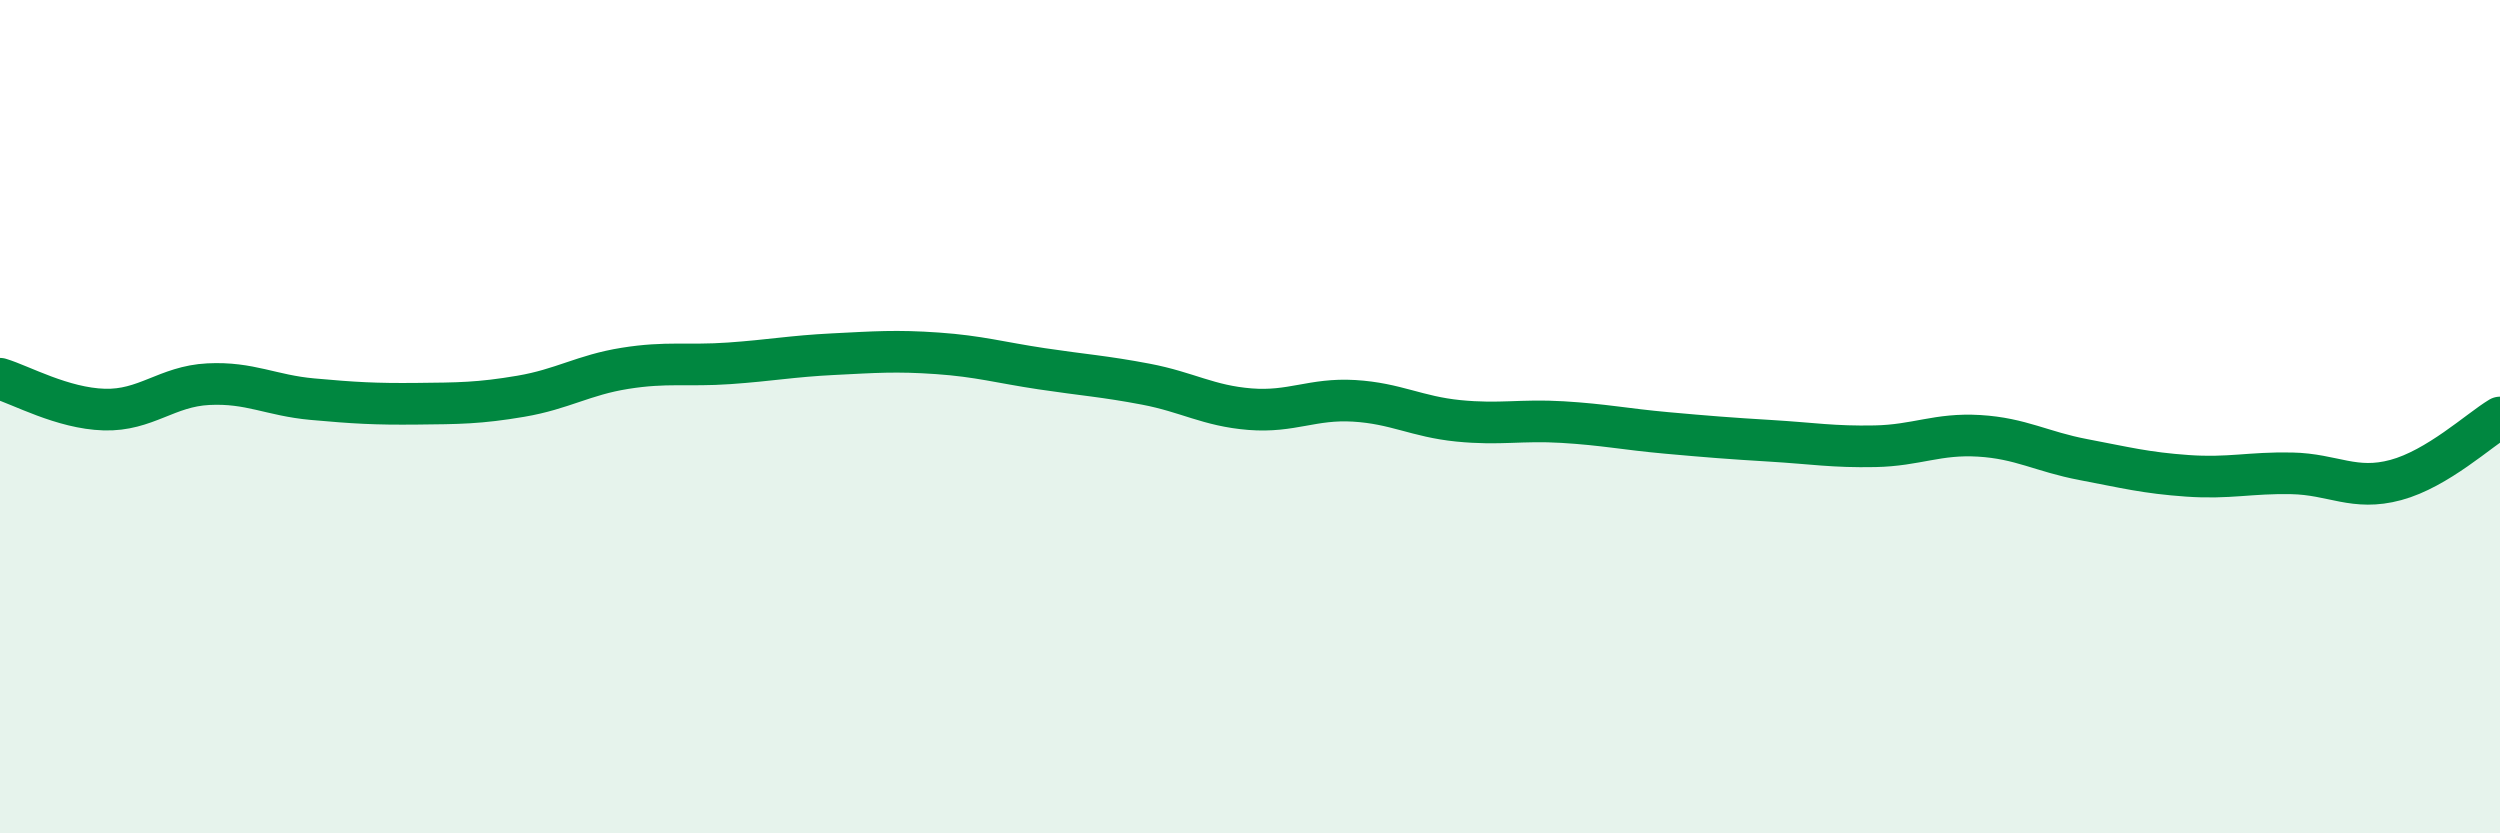
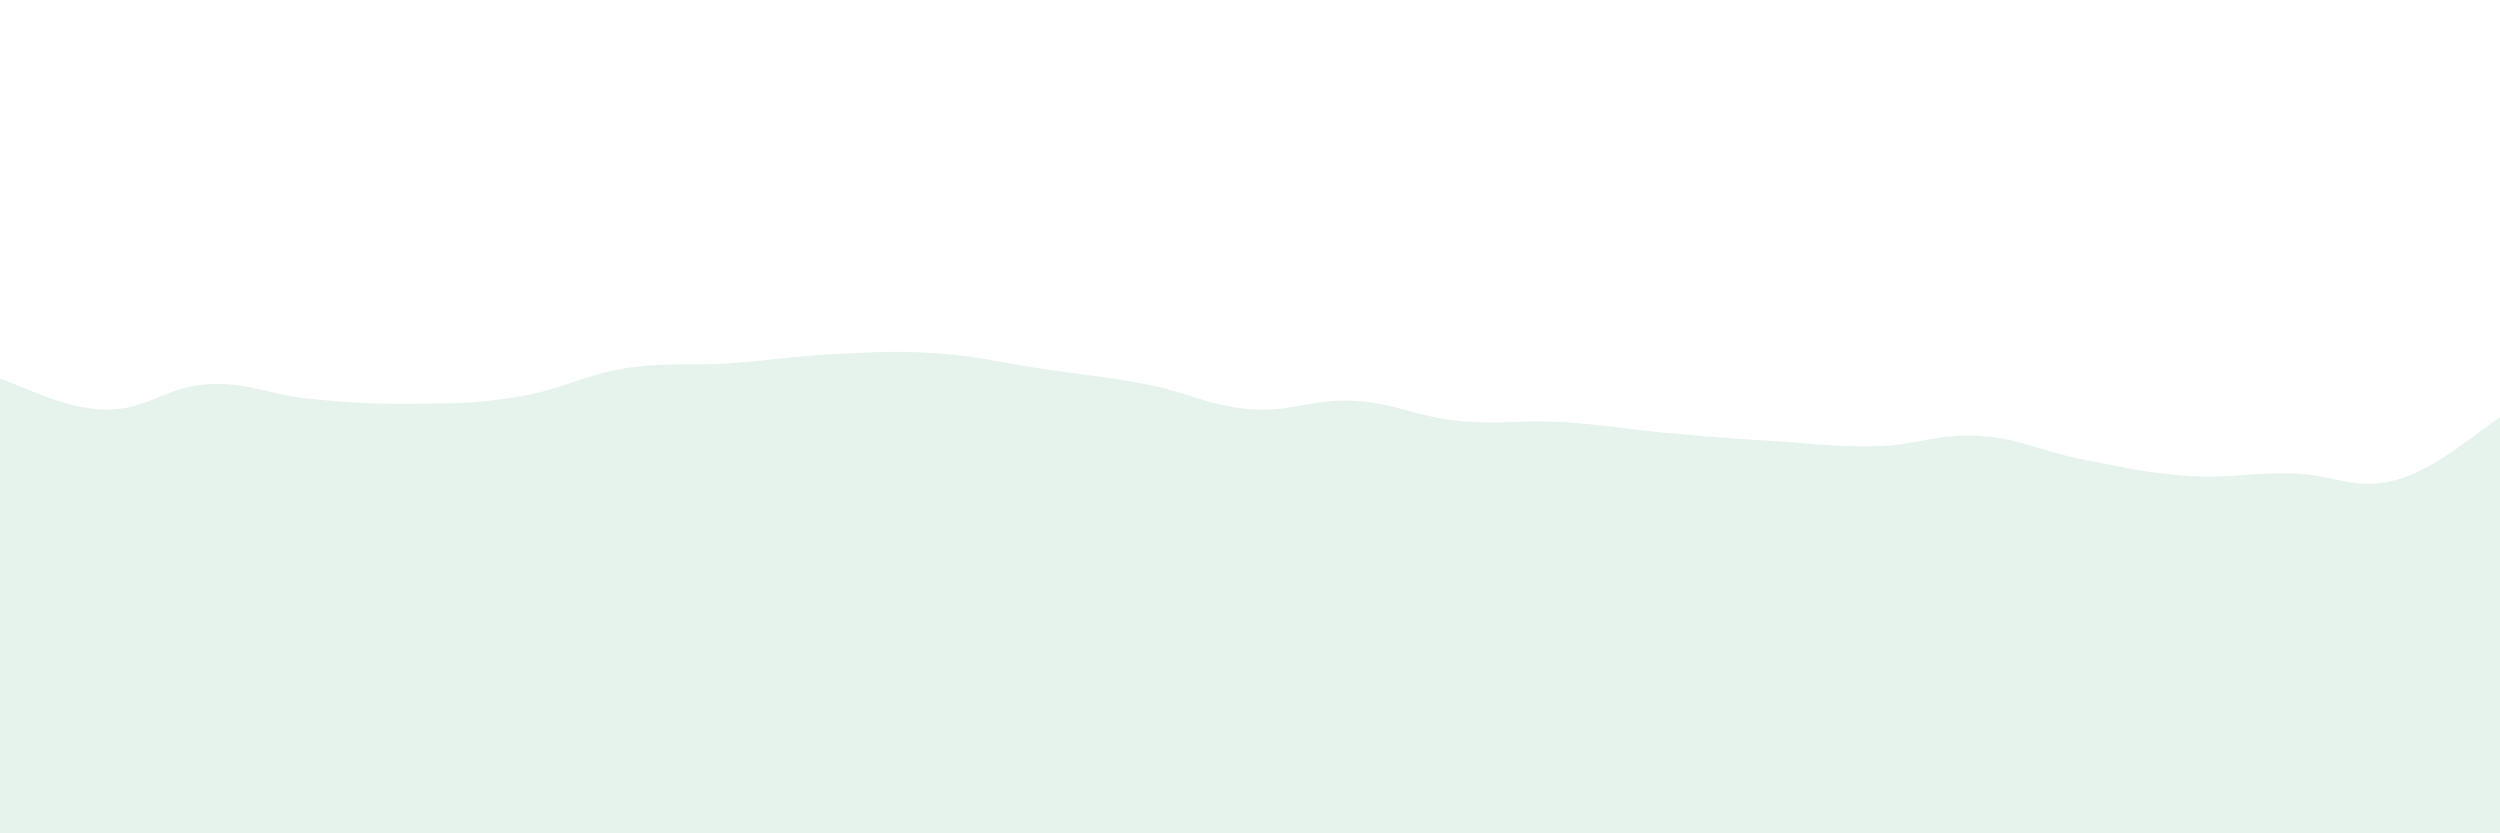
<svg xmlns="http://www.w3.org/2000/svg" width="60" height="20" viewBox="0 0 60 20">
  <path d="M 0,9.09 C 0.5,9.24 1.5,9.8 2.5,9.83 C 3.5,9.86 4,9.27 5,9.22 C 6,9.17 6.5,9.49 7.5,9.58 C 8.5,9.67 9,9.7 10,9.69 C 11,9.68 11.5,9.68 12.5,9.51 C 13.5,9.34 14,9 15,8.84 C 16,8.68 16.5,8.79 17.5,8.72 C 18.5,8.65 19,8.55 20,8.5 C 21,8.45 21.5,8.41 22.5,8.48 C 23.5,8.55 24,8.7 25,8.85 C 26,9 26.5,9.03 27.5,9.22 C 28.5,9.41 29,9.74 30,9.82 C 31,9.9 31.5,9.56 32.5,9.62 C 33.5,9.68 34,10 35,10.1 C 36,10.2 36.5,10.07 37.5,10.13 C 38.5,10.19 39,10.3 40,10.39 C 41,10.48 41.5,10.52 42.5,10.58 C 43.5,10.64 44,10.73 45,10.71 C 46,10.69 46.5,10.4 47.5,10.46 C 48.5,10.52 49,10.84 50,11.03 C 51,11.22 51.5,11.35 52.5,11.42 C 53.5,11.49 54,11.34 55,11.36 C 56,11.38 56.5,11.79 57.5,11.52 C 58.5,11.25 59.5,10.32 60,10.02L60 20L0 20Z" fill="#008740" opacity="0.1" stroke-linecap="round" stroke-linejoin="round" />
-   <path d="M 0,9.09 C 0.5,9.24 1.5,9.8 2.5,9.83 C 3.5,9.86 4,9.27 5,9.22 C 6,9.17 6.5,9.49 7.5,9.58 C 8.5,9.67 9,9.7 10,9.69 C 11,9.68 11.5,9.68 12.5,9.51 C 13.5,9.34 14,9 15,8.84 C 16,8.68 16.5,8.79 17.5,8.72 C 18.5,8.65 19,8.55 20,8.5 C 21,8.45 21.5,8.41 22.5,8.48 C 23.5,8.55 24,8.7 25,8.85 C 26,9 26.5,9.03 27.5,9.22 C 28.5,9.41 29,9.74 30,9.82 C 31,9.9 31.5,9.56 32.5,9.62 C 33.5,9.68 34,10 35,10.1 C 36,10.2 36.5,10.07 37.5,10.13 C 38.5,10.19 39,10.3 40,10.39 C 41,10.48 41.5,10.52 42.5,10.58 C 43.5,10.64 44,10.73 45,10.71 C 46,10.69 46.5,10.4 47.5,10.46 C 48.5,10.52 49,10.84 50,11.03 C 51,11.22 51.5,11.35 52.5,11.42 C 53.5,11.49 54,11.34 55,11.36 C 56,11.38 56.5,11.79 57.5,11.52 C 58.5,11.25 59.5,10.32 60,10.02" stroke="#008740" stroke-width="1" fill="none" stroke-linecap="round" stroke-linejoin="round" />
</svg>